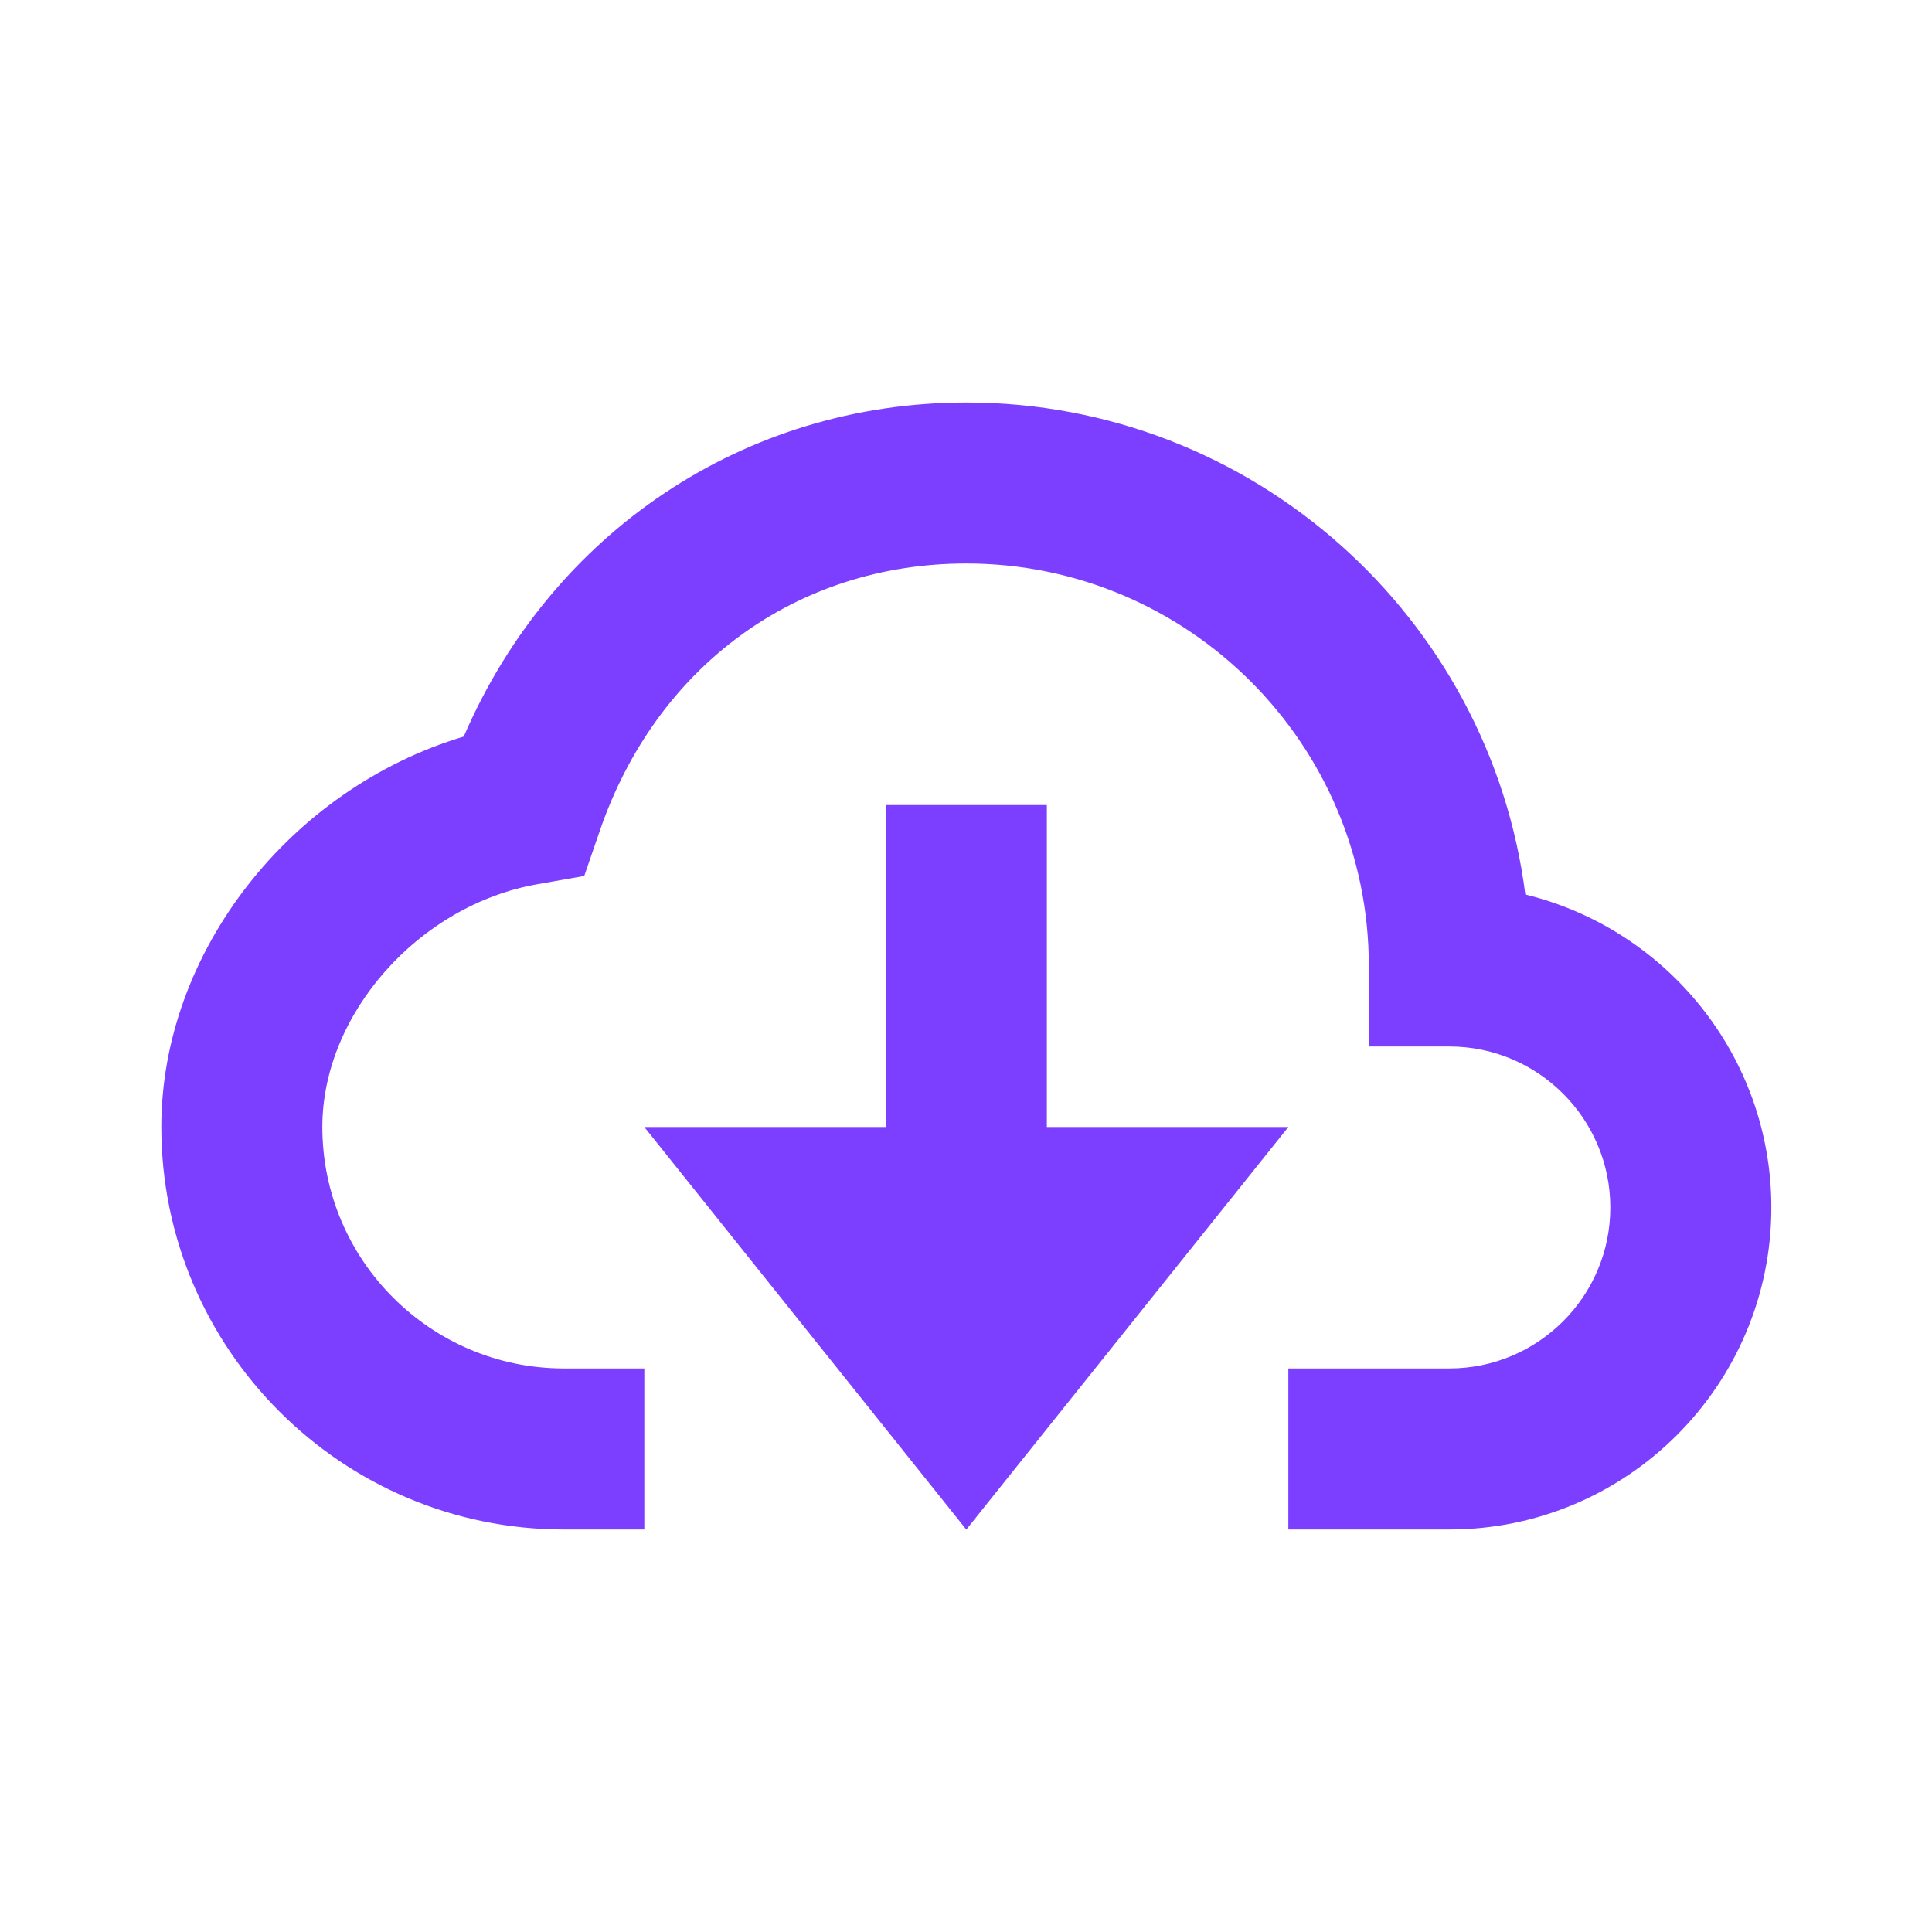
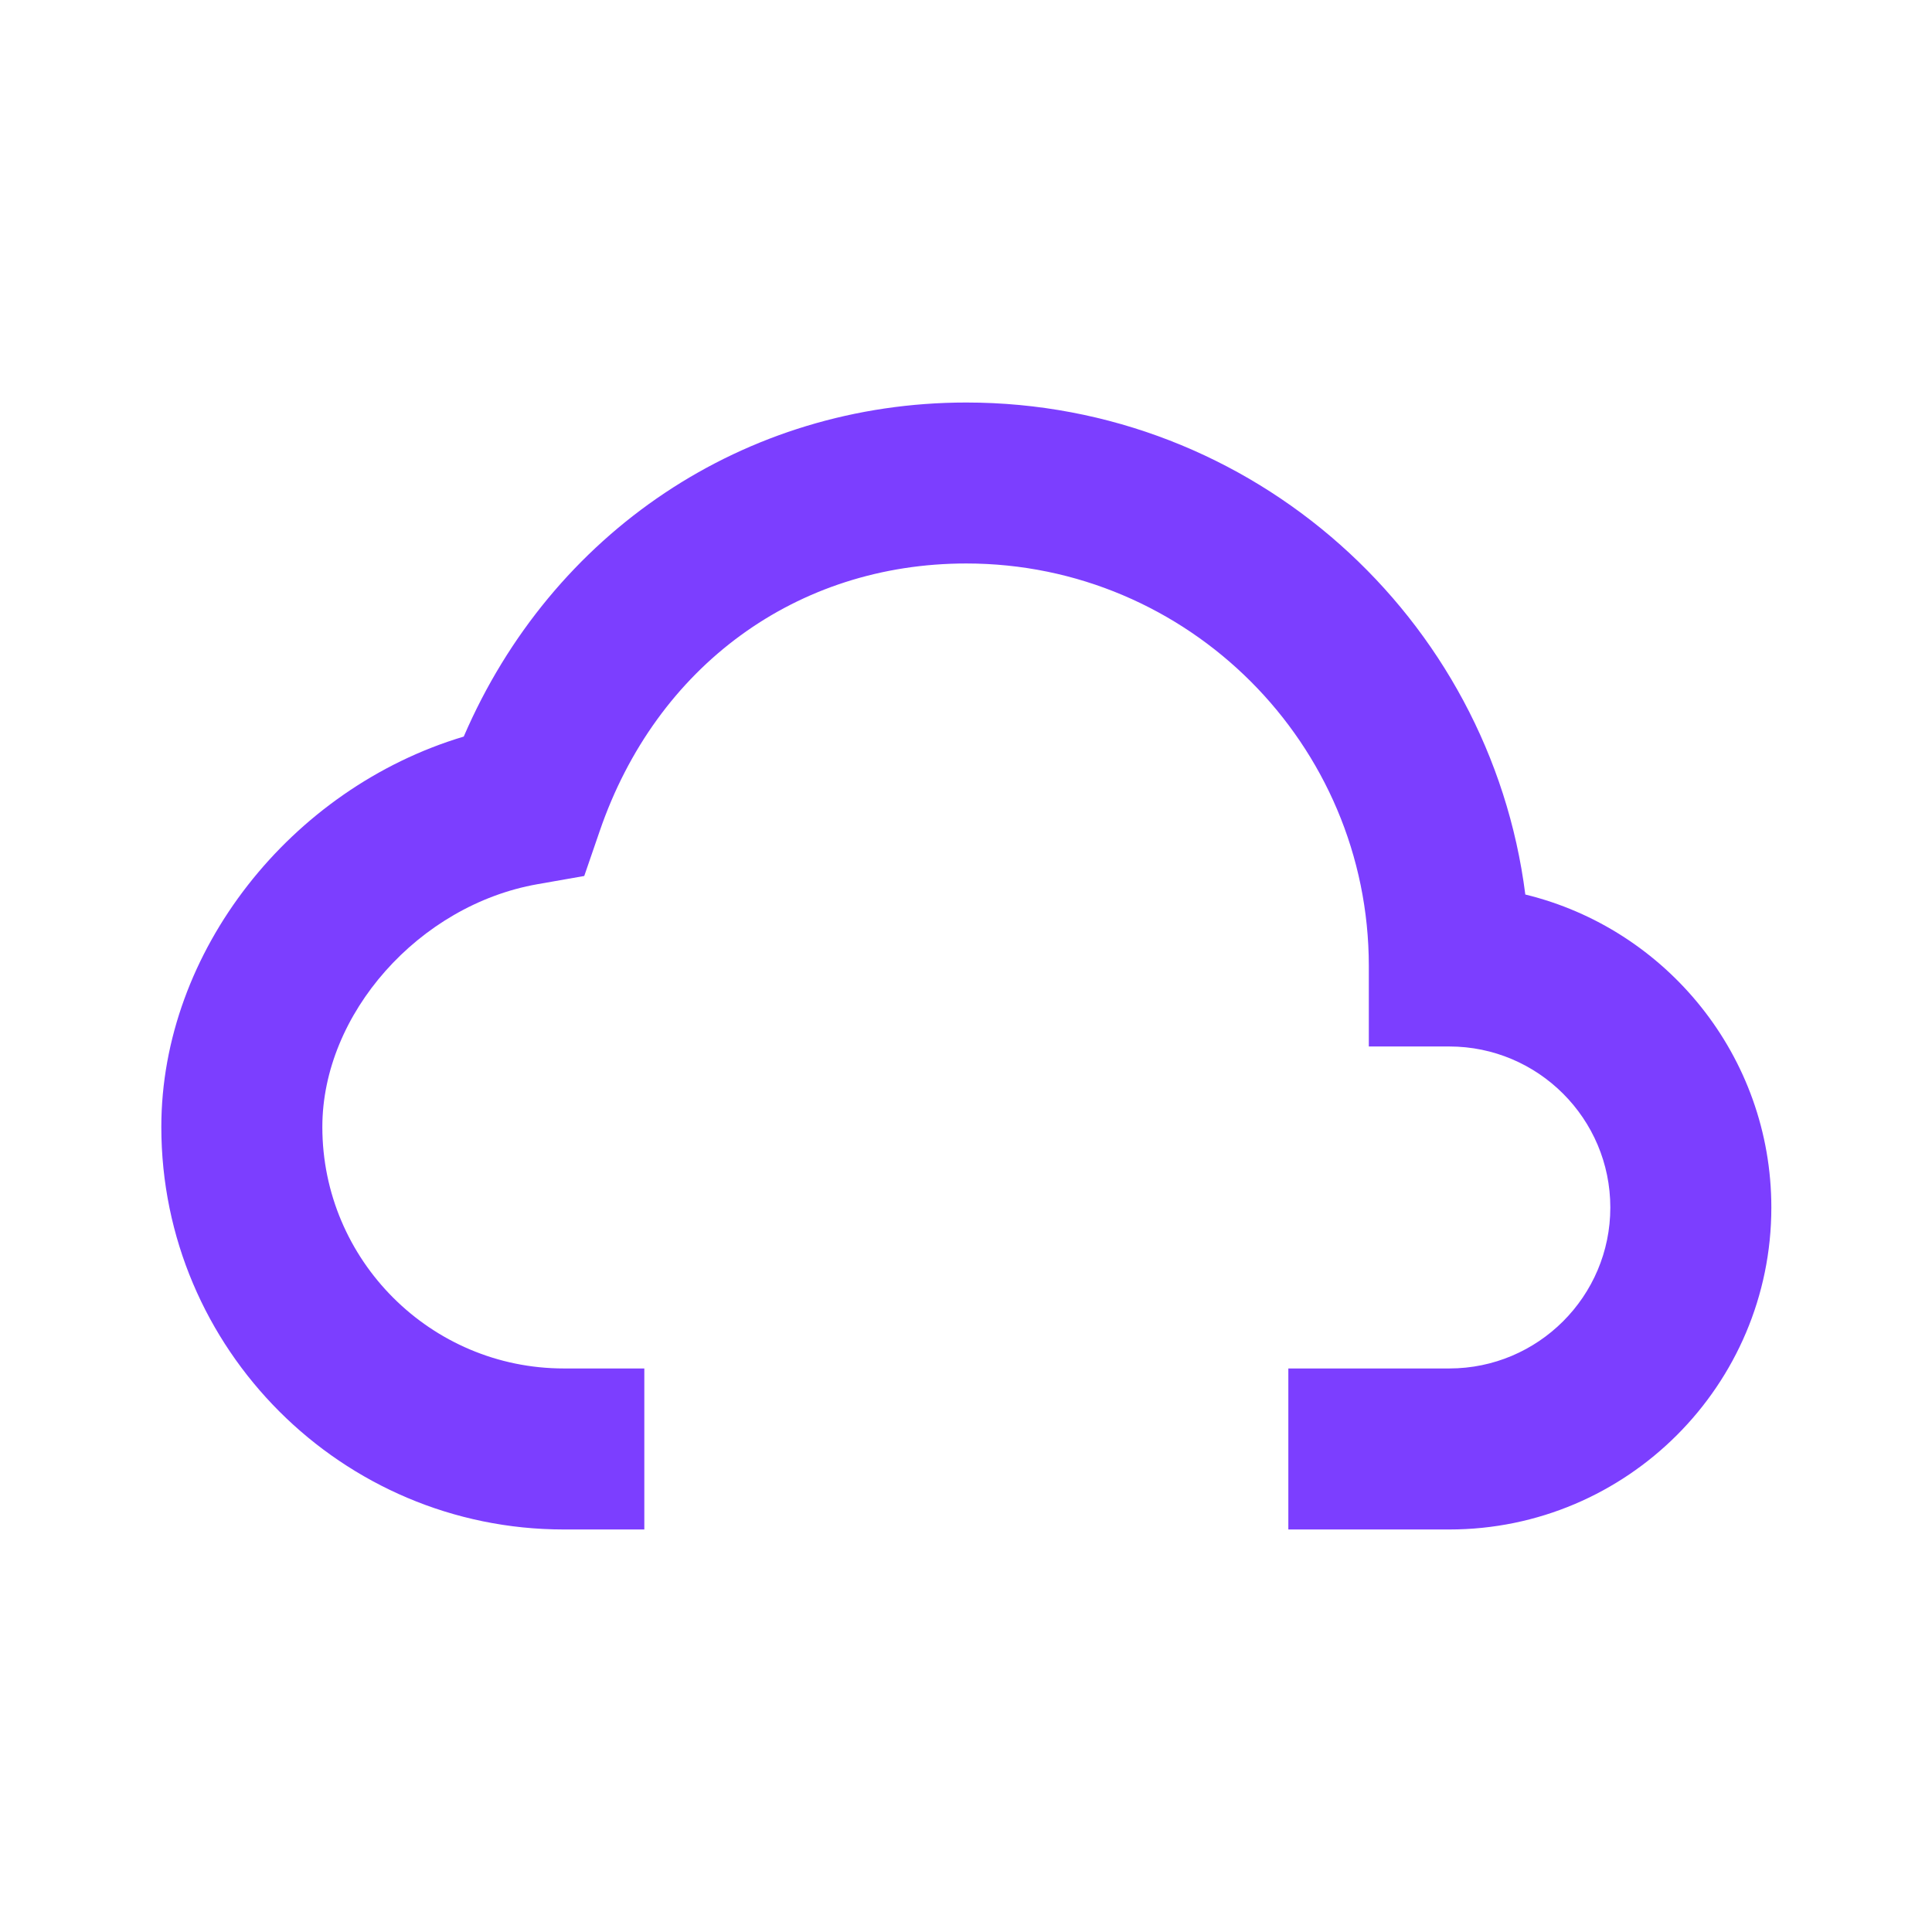
<svg xmlns="http://www.w3.org/2000/svg" width="32" height="32" viewBox="0 0 32 32" fill="none">
  <path d="M25.264 14.816C24.681 10.226 20.751 6.667 16.005 6.667C12.331 6.667 9.139 8.815 7.681 12.2C4.817 13.056 2.672 15.76 2.672 18.666C2.672 22.343 5.663 25.333 9.339 25.333H10.672V22.666H9.339C7.133 22.666 5.339 20.872 5.339 18.666C5.339 16.794 6.937 14.991 8.903 14.645L9.677 14.509L9.933 13.765C10.871 11.03 13.197 9.333 16.005 9.333C19.681 9.333 22.672 12.324 22.672 16V17.333H24.005C25.476 17.333 26.672 18.529 26.672 20C26.672 21.471 25.476 22.666 24.005 22.666H21.339V25.333H24.005C26.947 25.333 29.339 22.941 29.339 20C29.339 17.492 27.599 15.384 25.264 14.816Z" fill="#7C3EFF" />
-   <path d="M17.339 18.667V13.334H14.672V18.667H10.672L16.005 25.334L21.339 18.667H17.339Z" fill="#7C3EFF" />
</svg>